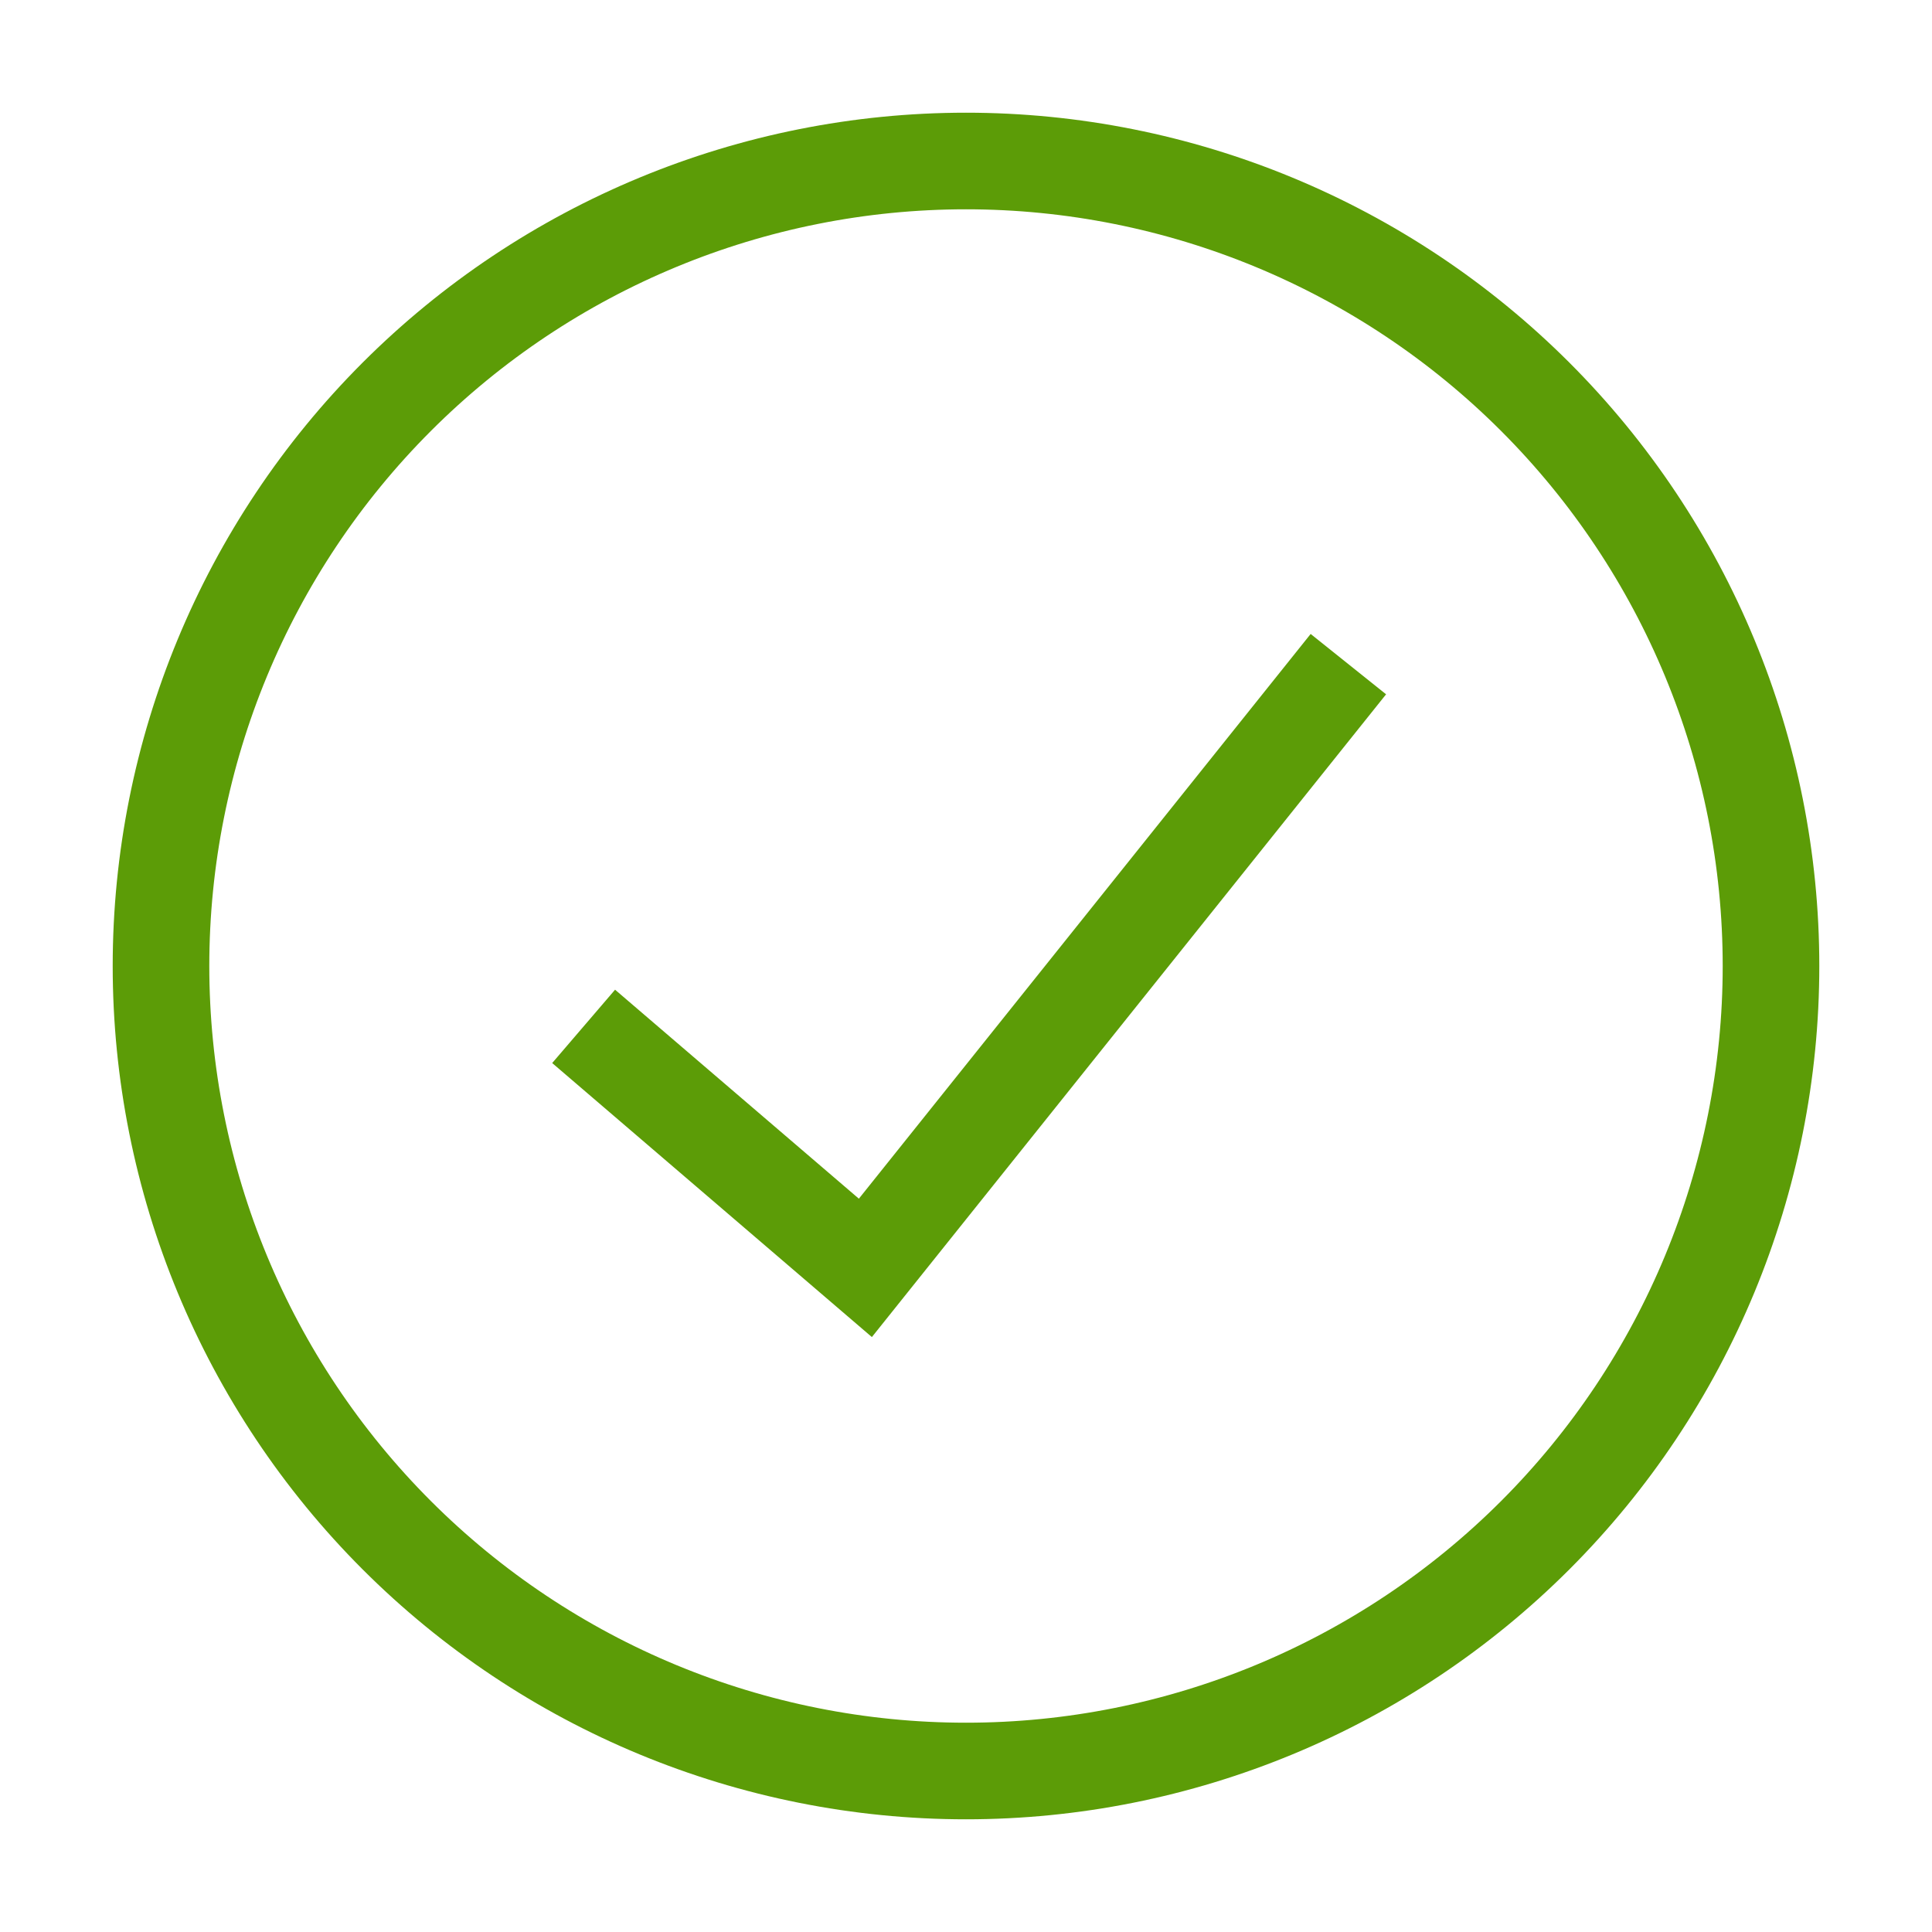
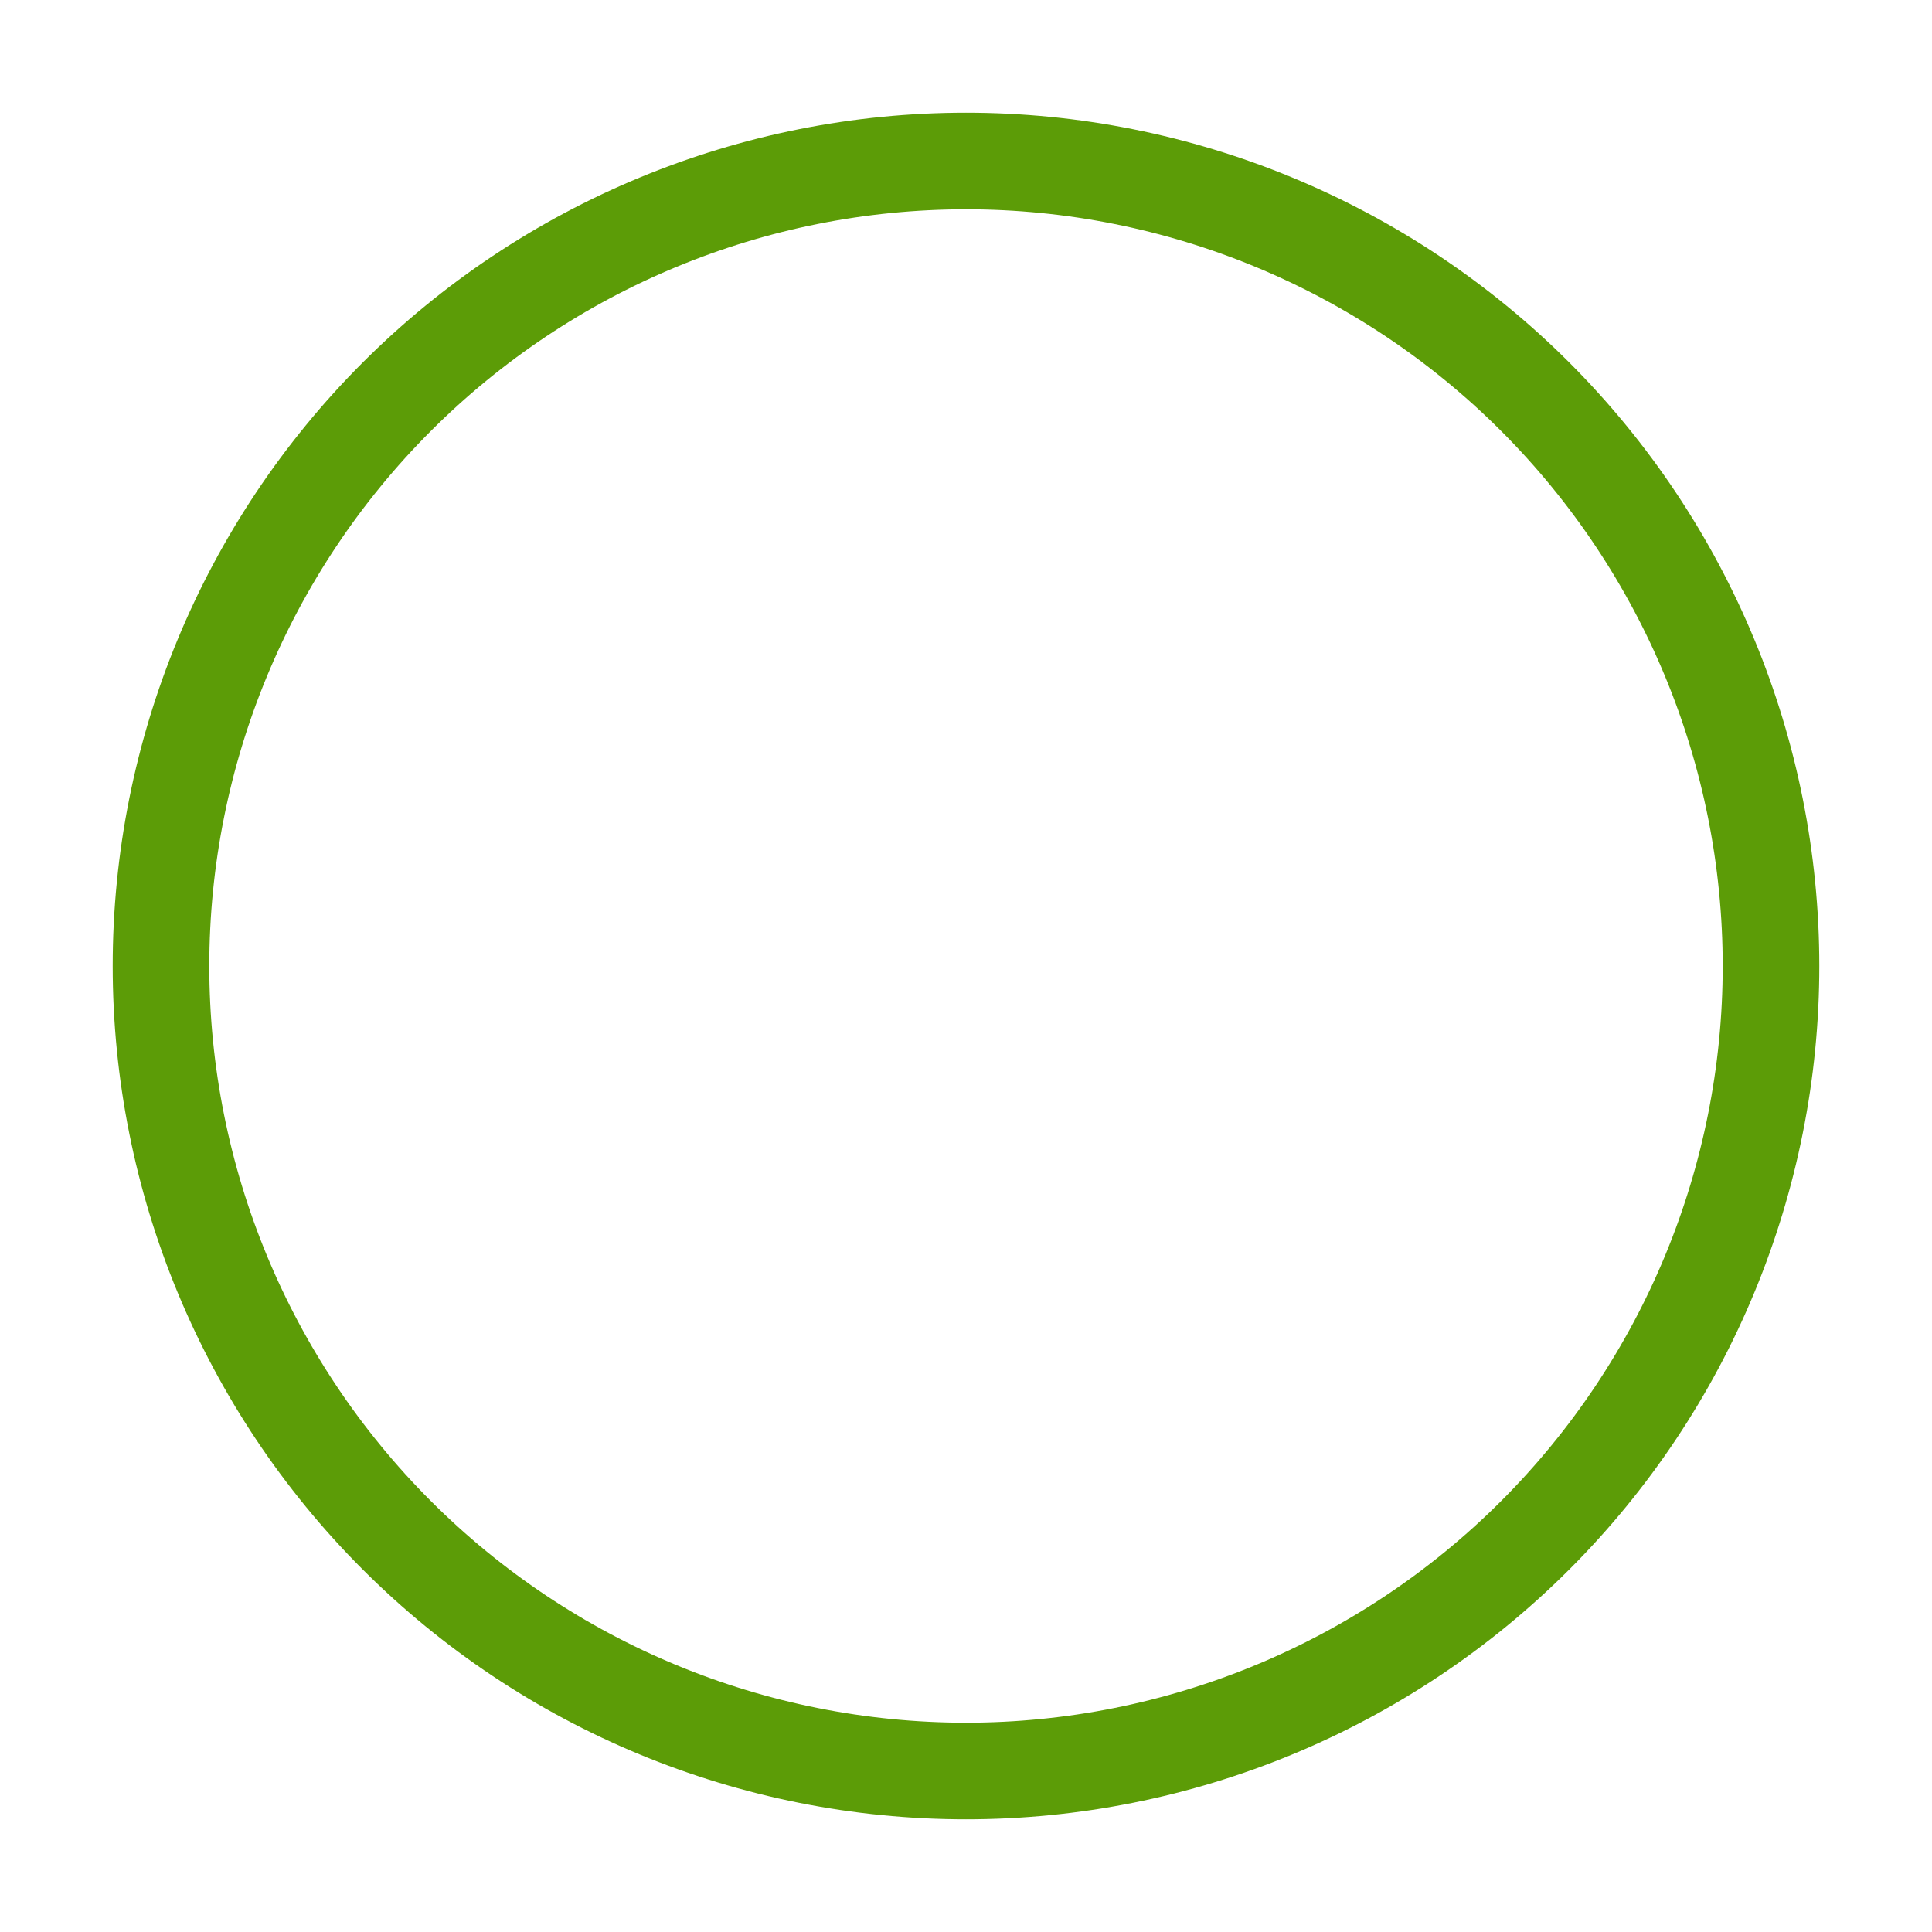
<svg xmlns="http://www.w3.org/2000/svg" width="60" height="60" viewBox="0 0 60 60" fill="none">
  <path d="M5 30C5 36.63 7.634 42.989 12.322 47.678C17.011 52.366 23.37 55 30 55C36.63 55 42.989 52.366 47.678 47.678C52.366 42.989 55 36.63 55 30C55 23.37 52.366 17.011 47.678 12.322C42.989 7.634 36.63 5 30 5C23.37 5 17.011 7.634 12.322 12.322C7.634 17.011 5 23.37 5 30Z" stroke="#5C9C07" stroke-width="3" />
-   <path d="M18.125 31.875L26.875 39.375L41.875 20.625" stroke="#5C9C07" stroke-width="3" />
</svg>